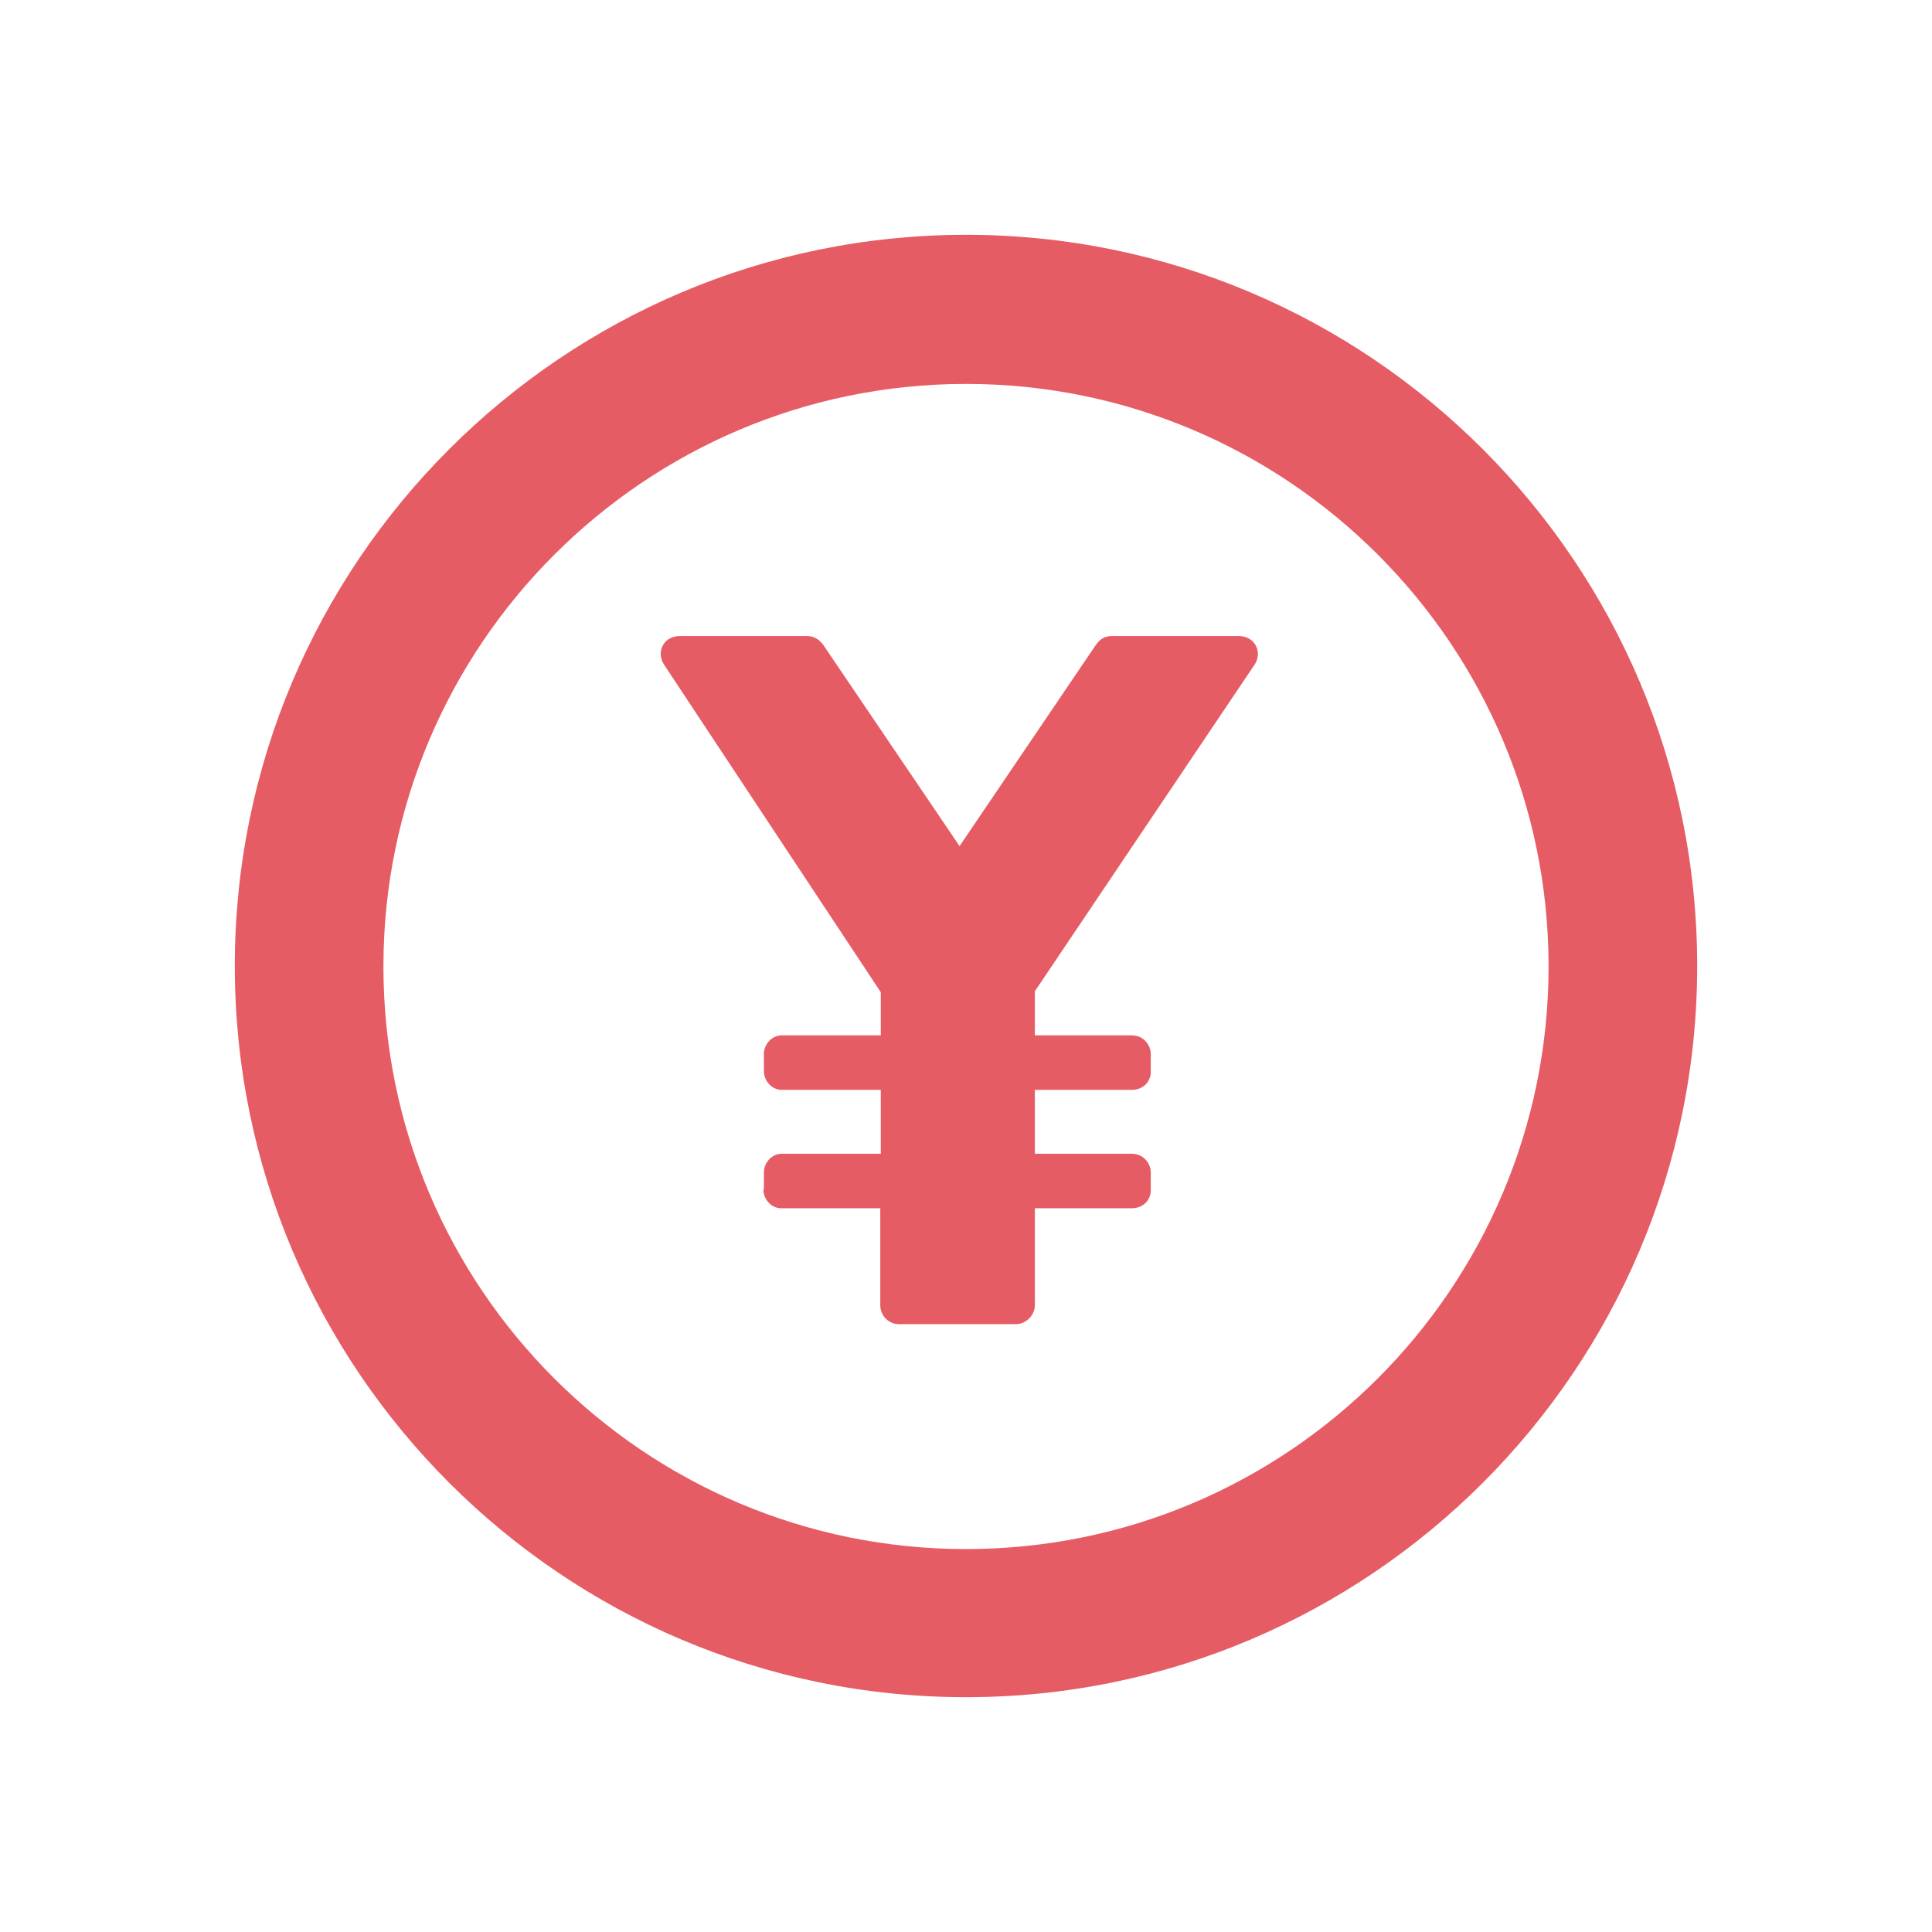
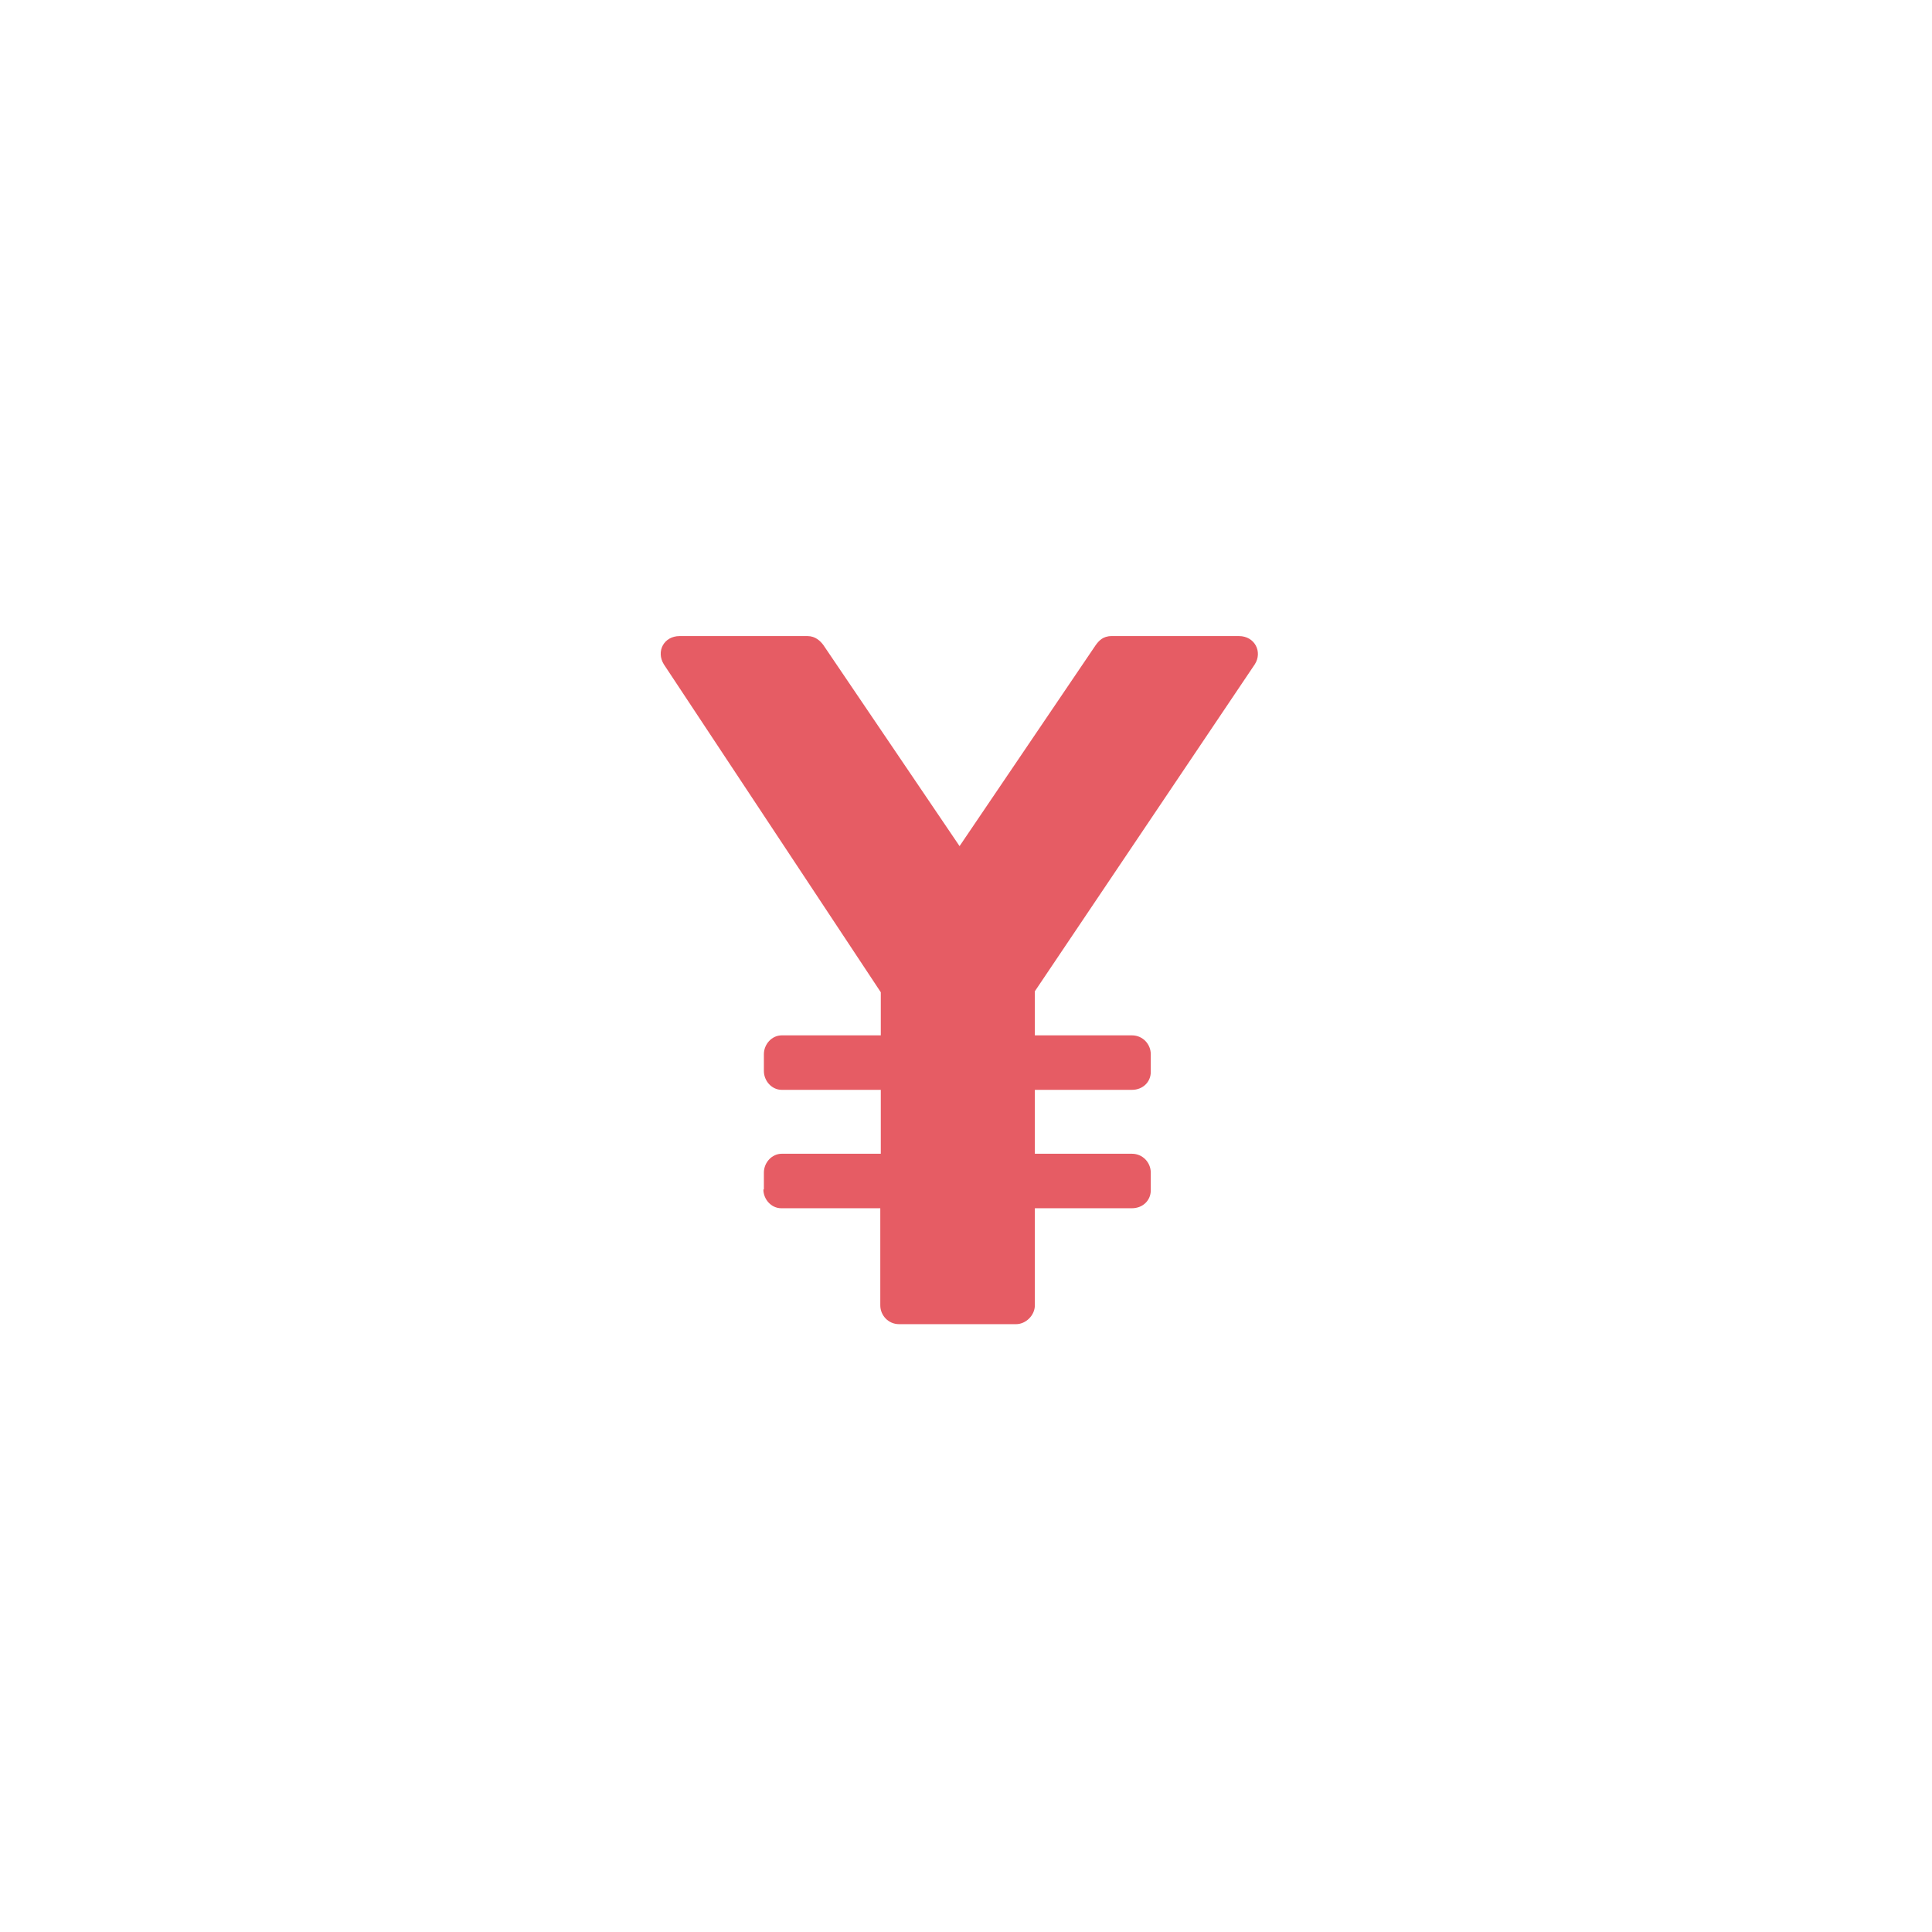
<svg xmlns="http://www.w3.org/2000/svg" id="_レイヤー_2" data-name="レイヤー 2" viewBox="0 0 39 39">
  <defs>
    <style>
      .cls-1 {
        fill: none;
      }

      .cls-2 {
        fill: #e65c64;
      }
    </style>
  </defs>
  <g id="_レイヤー_1-2" data-name="レイヤー 1">
    <g>
      <g>
-         <path class="cls-2" d="m19.5,34.26c-8.14,0-14.76-6.62-14.76-14.76s6.62-14.76,14.76-14.76,14.76,6.62,14.76,14.76-6.62,14.76-14.76,14.76Zm0-26.51c-6.48,0-11.76,5.27-11.76,11.76s5.27,11.76,11.76,11.76,11.76-5.27,11.76-11.76-5.27-11.76-11.76-11.76Z" />
        <path class="cls-2" d="m15.42,24.01v-.34c0-.2.16-.38.36-.38h2v-1.29h-2c-.2,0-.36-.18-.36-.38v-.34c0-.2.16-.38.36-.38h2v-.87l-4.38-6.62c-.16-.26,0-.57.32-.57h2.58c.16,0,.26.1.32.18l2.75,4.06,2.75-4.06c.06-.08.14-.18.32-.18h2.57c.32,0,.48.32.32.57l-4.44,6.6v.89h1.96c.22,0,.38.18.38.38v.36c0,.2-.16.36-.38.36h-1.96v1.29h1.96c.22,0,.38.18.38.38v.36c0,.2-.16.36-.38.36h-1.96v1.96c0,.2-.18.38-.38.38h-2.36c-.22,0-.38-.18-.38-.38v-1.96h-2c-.2,0-.36-.18-.36-.38Z" />
      </g>
      <rect class="cls-1" width="39" height="39" />
    </g>
  </g>
</svg>